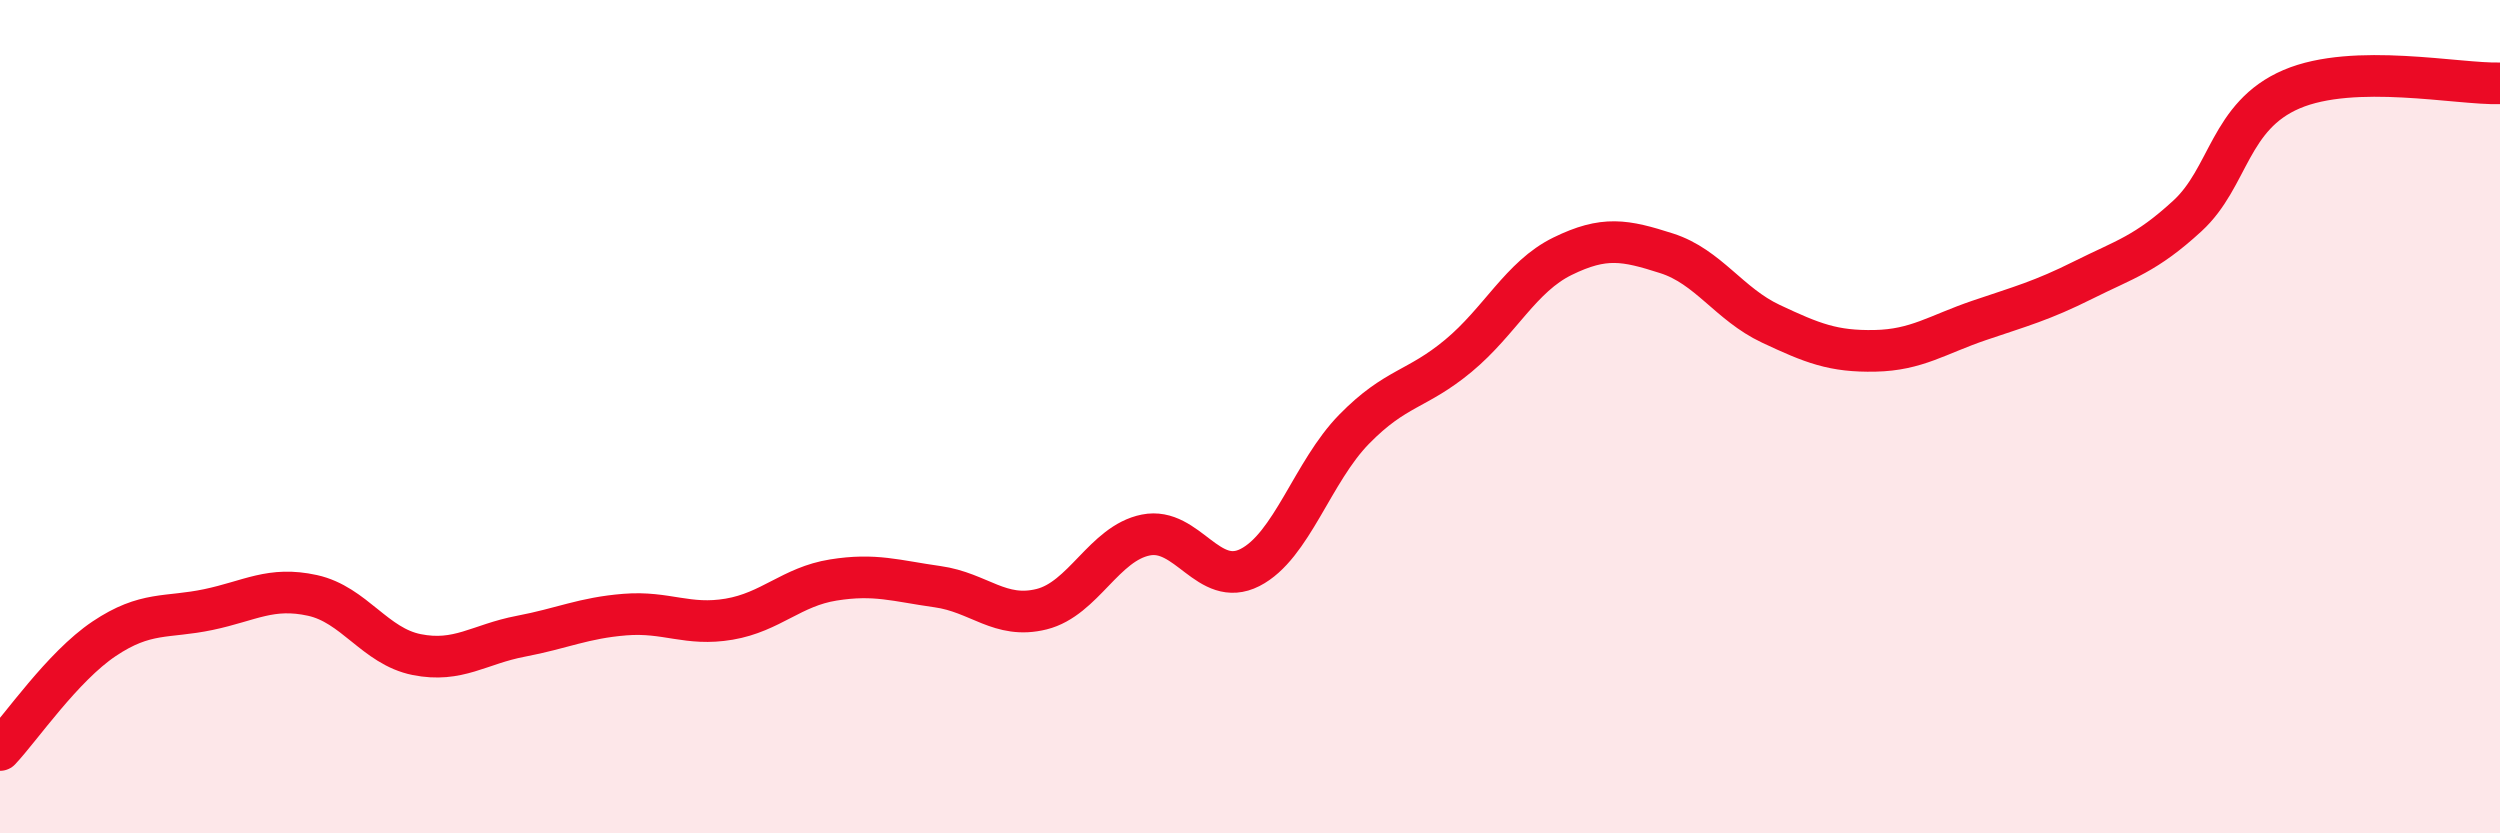
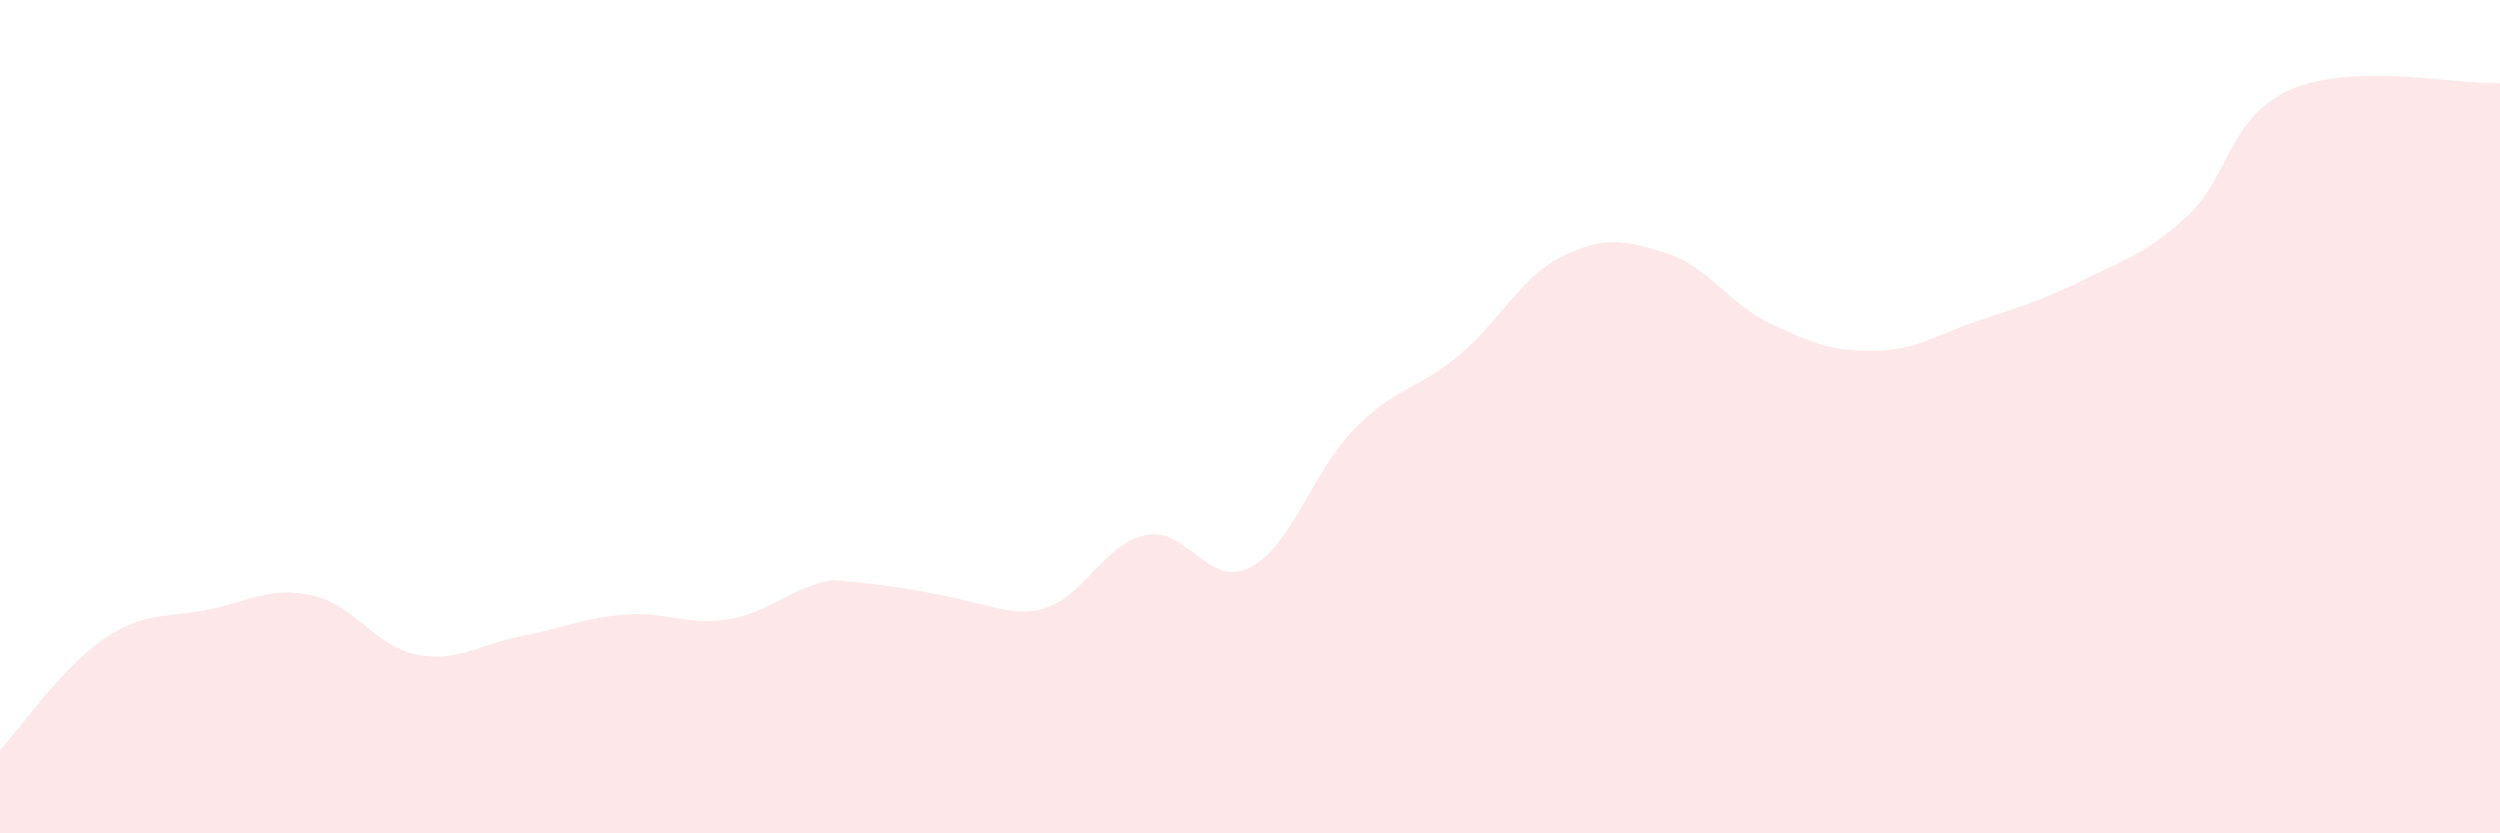
<svg xmlns="http://www.w3.org/2000/svg" width="60" height="20" viewBox="0 0 60 20">
-   <path d="M 0,18 C 0.5,17.47 1.5,16 2.5,15.33 C 3.5,14.66 4,14.84 5,14.63 C 6,14.42 6.5,14.07 7.5,14.29 C 8.5,14.51 9,15.51 10,15.71 C 11,15.91 11.5,15.46 12.5,15.27 C 13.5,15.08 14,14.83 15,14.75 C 16,14.67 16.5,15.03 17.5,14.86 C 18.5,14.69 19,14.08 20,13.92 C 21,13.76 21.5,13.94 22.5,14.08 C 23.5,14.22 24,14.87 25,14.62 C 26,14.37 26.5,13.04 27.5,12.84 C 28.5,12.64 29,14.13 30,13.62 C 31,13.11 31.5,11.32 32.5,10.3 C 33.5,9.28 34,9.37 35,8.54 C 36,7.71 36.5,6.64 37.5,6.15 C 38.5,5.66 39,5.76 40,6.08 C 41,6.4 41.5,7.3 42.5,7.77 C 43.5,8.24 44,8.44 45,8.42 C 46,8.4 46.5,8.03 47.5,7.69 C 48.5,7.35 49,7.22 50,6.72 C 51,6.22 51.5,6.1 52.5,5.18 C 53.5,4.26 53.5,2.78 55,2.14 C 56.5,1.5 59,2.03 60,2L60 20L0 20Z" fill="#EB0A25" opacity="0.1" stroke-linecap="round" stroke-linejoin="round" />
-   <path d="M 0,18 C 0.5,17.47 1.5,16 2.5,15.33 C 3.5,14.66 4,14.84 5,14.63 C 6,14.42 6.5,14.07 7.5,14.29 C 8.5,14.51 9,15.51 10,15.71 C 11,15.91 11.5,15.46 12.5,15.27 C 13.5,15.08 14,14.83 15,14.75 C 16,14.67 16.5,15.03 17.5,14.86 C 18.5,14.69 19,14.08 20,13.92 C 21,13.76 21.5,13.94 22.5,14.08 C 23.5,14.22 24,14.87 25,14.62 C 26,14.37 26.5,13.04 27.5,12.84 C 28.5,12.64 29,14.13 30,13.62 C 31,13.11 31.5,11.32 32.5,10.3 C 33.5,9.28 34,9.37 35,8.54 C 36,7.71 36.5,6.64 37.5,6.15 C 38.5,5.66 39,5.76 40,6.08 C 41,6.4 41.5,7.3 42.5,7.77 C 43.5,8.24 44,8.44 45,8.42 C 46,8.4 46.5,8.03 47.5,7.69 C 48.5,7.35 49,7.22 50,6.72 C 51,6.22 51.5,6.1 52.5,5.18 C 53.5,4.26 53.5,2.78 55,2.14 C 56.5,1.5 59,2.03 60,2" stroke="#EB0A25" stroke-width="1" fill="none" stroke-linecap="round" stroke-linejoin="round" />
+   <path d="M 0,18 C 0.5,17.47 1.5,16 2.5,15.33 C 3.5,14.66 4,14.84 5,14.63 C 6,14.42 6.5,14.07 7.5,14.29 C 8.5,14.51 9,15.51 10,15.71 C 11,15.91 11.5,15.46 12.5,15.27 C 13.5,15.08 14,14.83 15,14.75 C 16,14.67 16.5,15.03 17.5,14.86 C 18.5,14.69 19,14.08 20,13.92 C 23.5,14.22 24,14.87 25,14.62 C 26,14.37 26.5,13.04 27.5,12.84 C 28.5,12.64 29,14.13 30,13.62 C 31,13.11 31.5,11.32 32.5,10.3 C 33.5,9.28 34,9.37 35,8.54 C 36,7.71 36.5,6.64 37.5,6.15 C 38.5,5.66 39,5.76 40,6.08 C 41,6.4 41.5,7.3 42.5,7.77 C 43.5,8.24 44,8.44 45,8.42 C 46,8.4 46.5,8.03 47.5,7.69 C 48.5,7.35 49,7.22 50,6.72 C 51,6.22 51.5,6.1 52.5,5.18 C 53.5,4.26 53.5,2.78 55,2.14 C 56.5,1.5 59,2.03 60,2L60 20L0 20Z" fill="#EB0A25" opacity="0.1" stroke-linecap="round" stroke-linejoin="round" />
</svg>